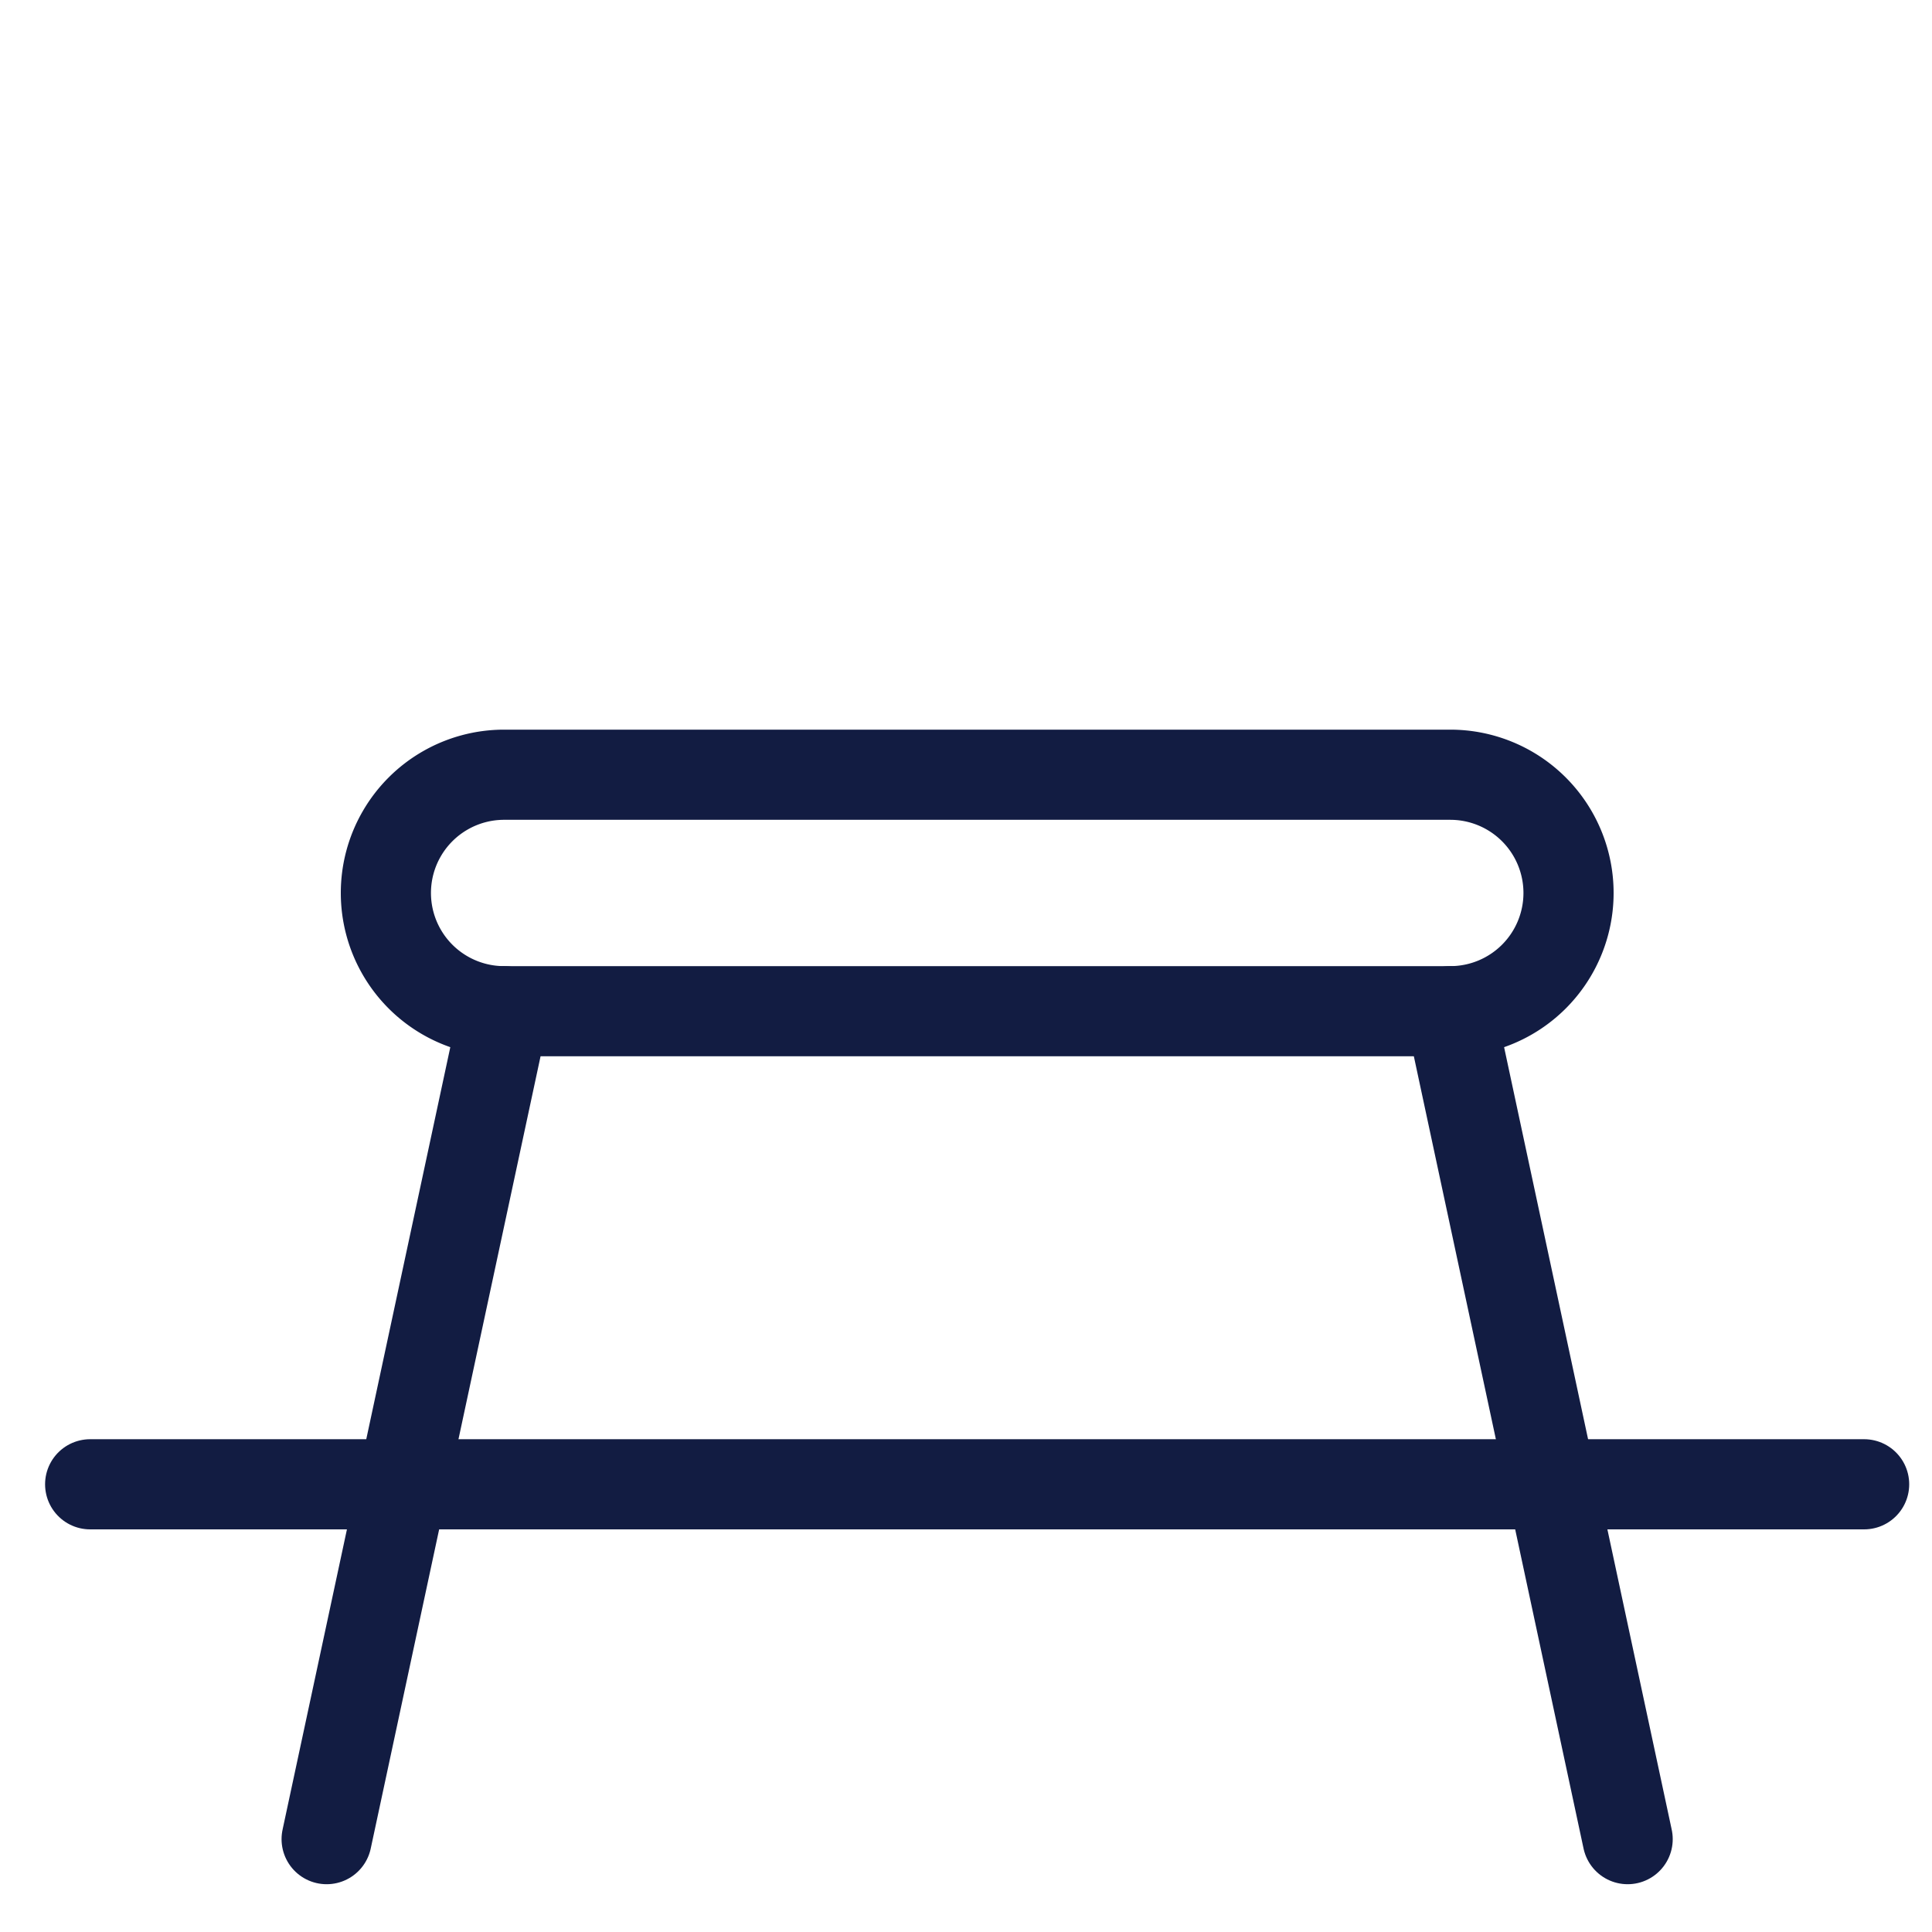
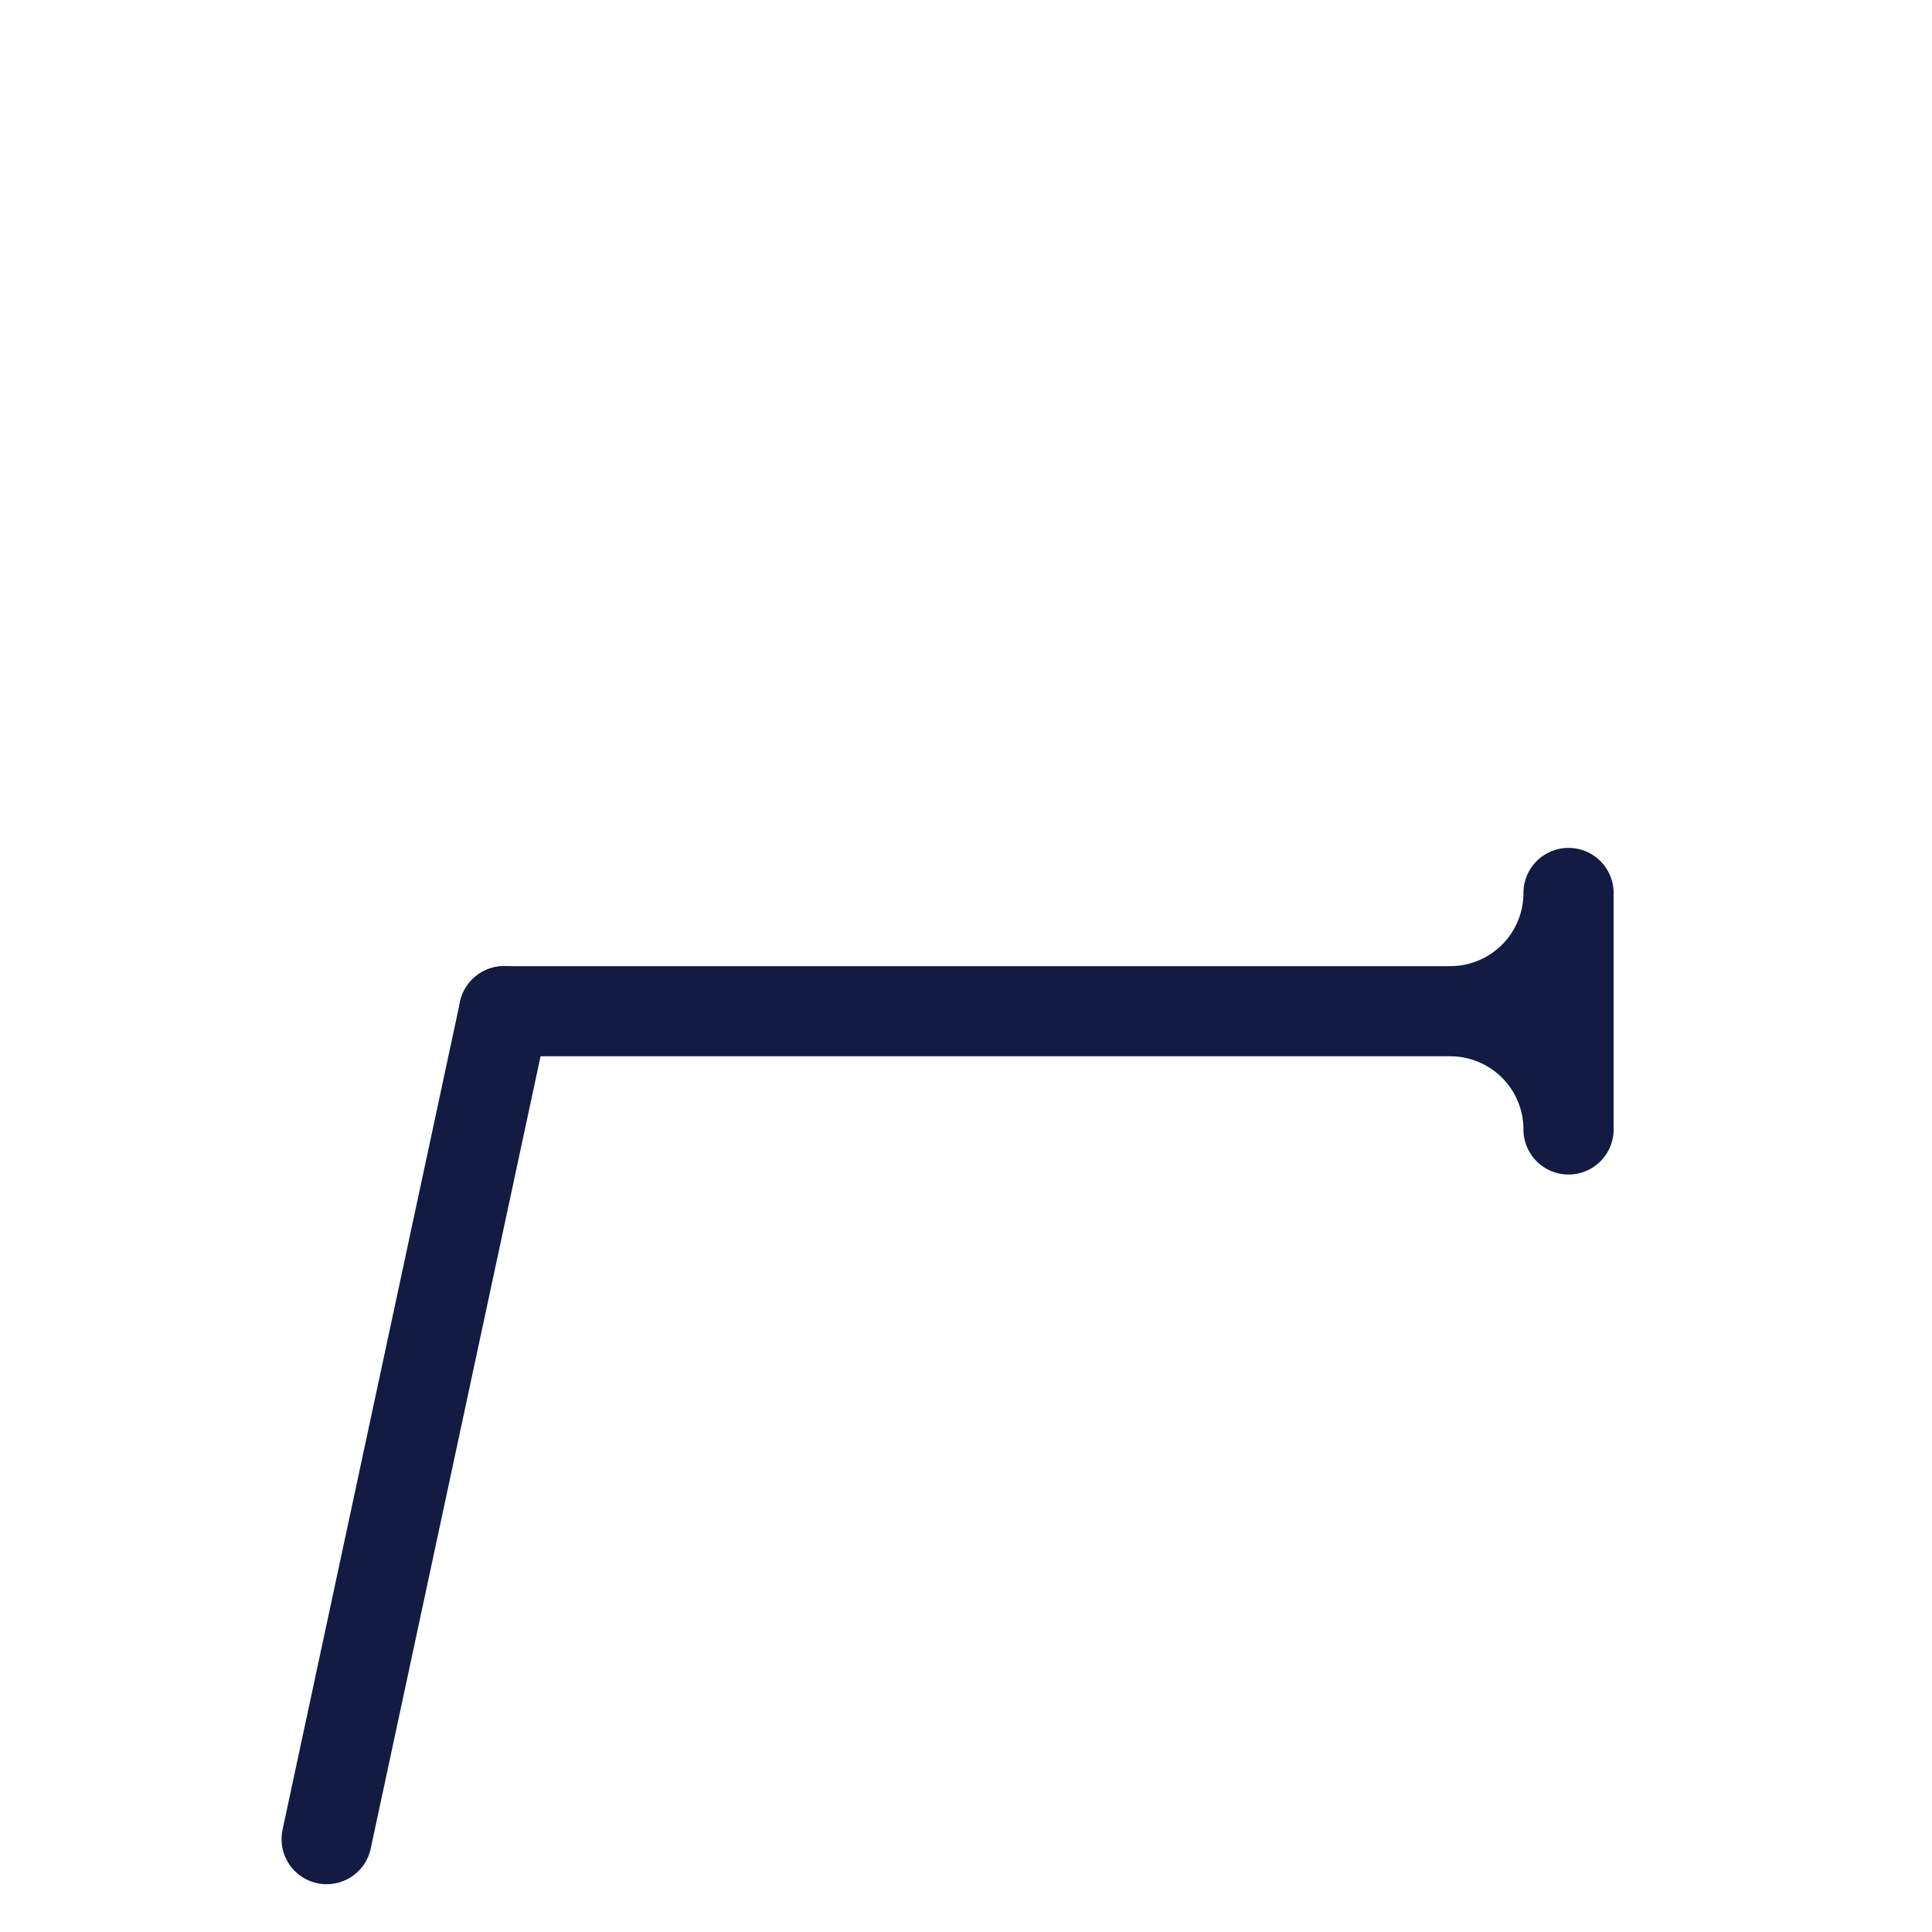
<svg xmlns="http://www.w3.org/2000/svg" viewBox="0 0 150 150">
  <defs>
    <style>.cls-1{fill:none;stroke:#121c42;stroke-linecap:round;stroke-linejoin:round;stroke-width:7px;}</style>
  </defs>
  <g id="Layer_10" data-name="Layer 10">
    <g id="Outdoors-Recreation_Outdoor-Parks_outdoors-barbeque" data-name="Outdoors-Recreation / Outdoor-Parks / outdoors-barbeque">
      <g id="Group_59" data-name="Group 59">
        <g id="Regular_59" data-name="Regular 59">
-           <path id="Shape_346" data-name="Shape 346" class="cls-1" d="M7,115.24H144.73" />
-           <path id="Shape_347" data-name="Shape 347" class="cls-1" d="M121.78,69.33a9.18,9.18,0,0,1-9.18,9.18H39.14a9.18,9.18,0,1,1,0-18.36H112.6a9.18,9.18,0,0,1,9.18,9.18Z" />
-           <path id="Shape_348" data-name="Shape 348" class="cls-1" d="M112.6,78.51l13.77,64.28" />
+           <path id="Shape_347" data-name="Shape 347" class="cls-1" d="M121.78,69.33a9.18,9.18,0,0,1-9.18,9.18H39.14H112.6a9.18,9.18,0,0,1,9.18,9.18Z" />
          <path id="Shape_349" data-name="Shape 349" class="cls-1" d="M39.14,78.51,25.36,142.79" />
        </g>
      </g>
    </g>
  </g>
</svg>